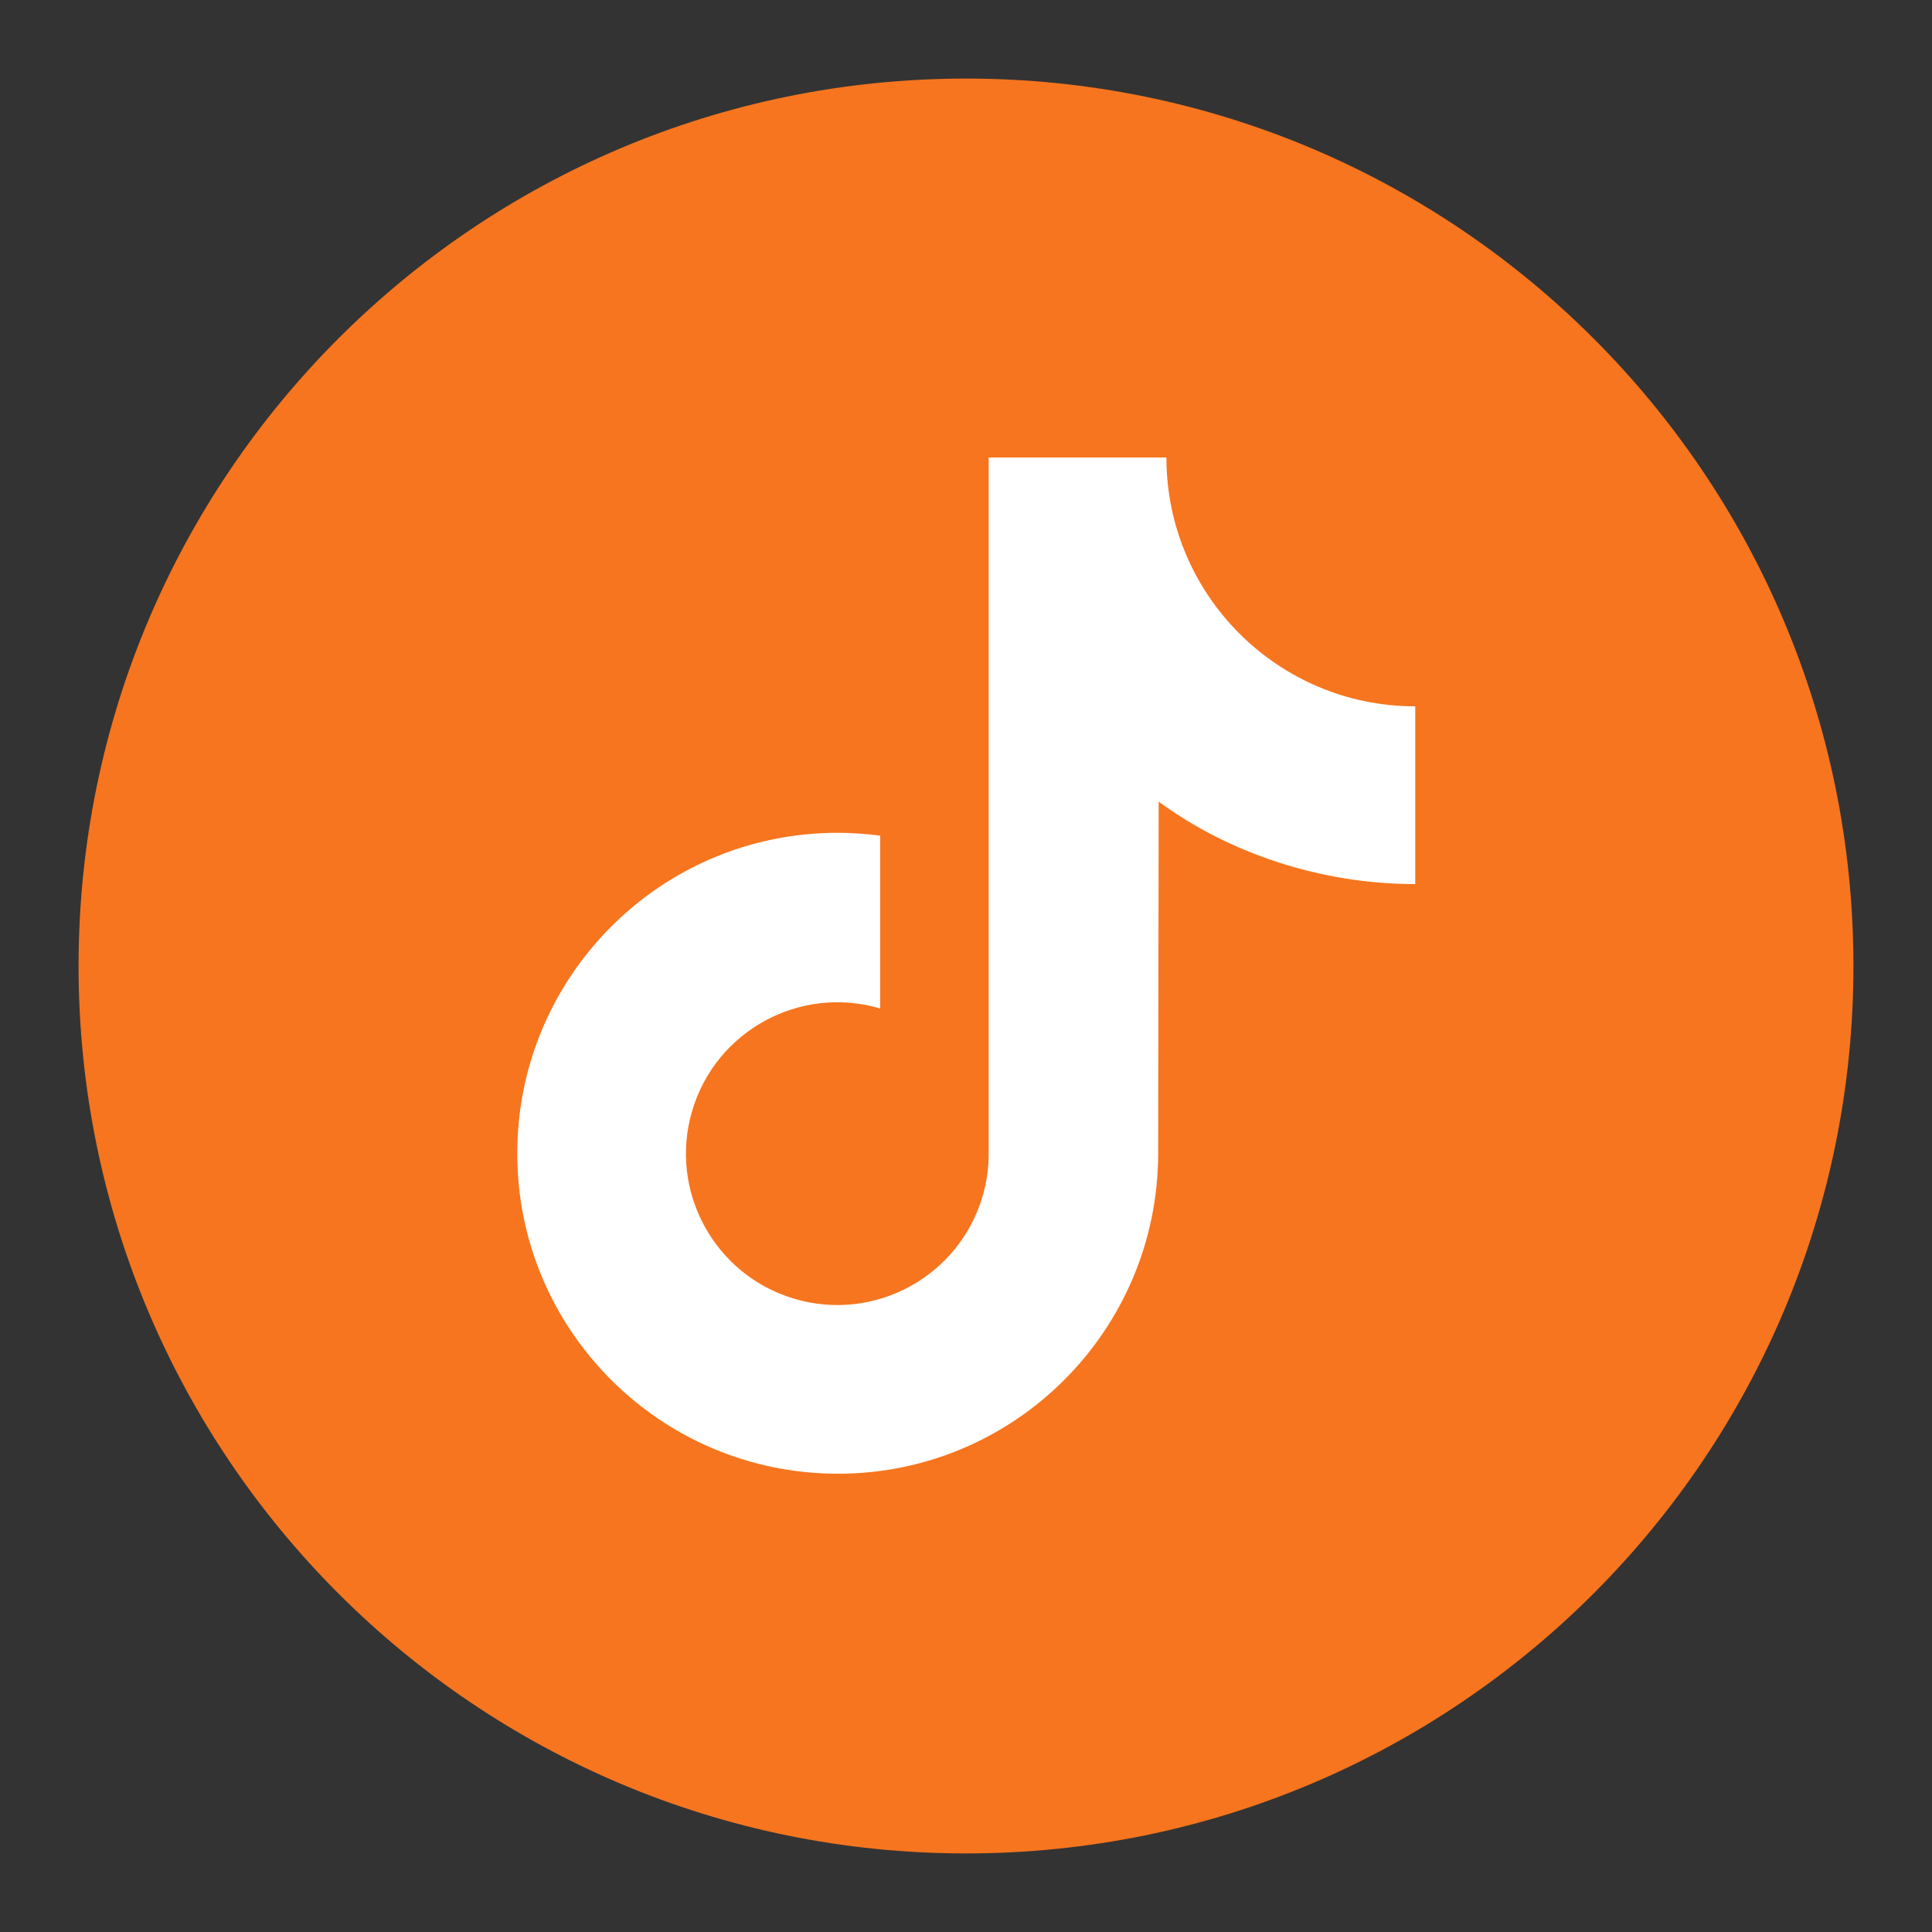
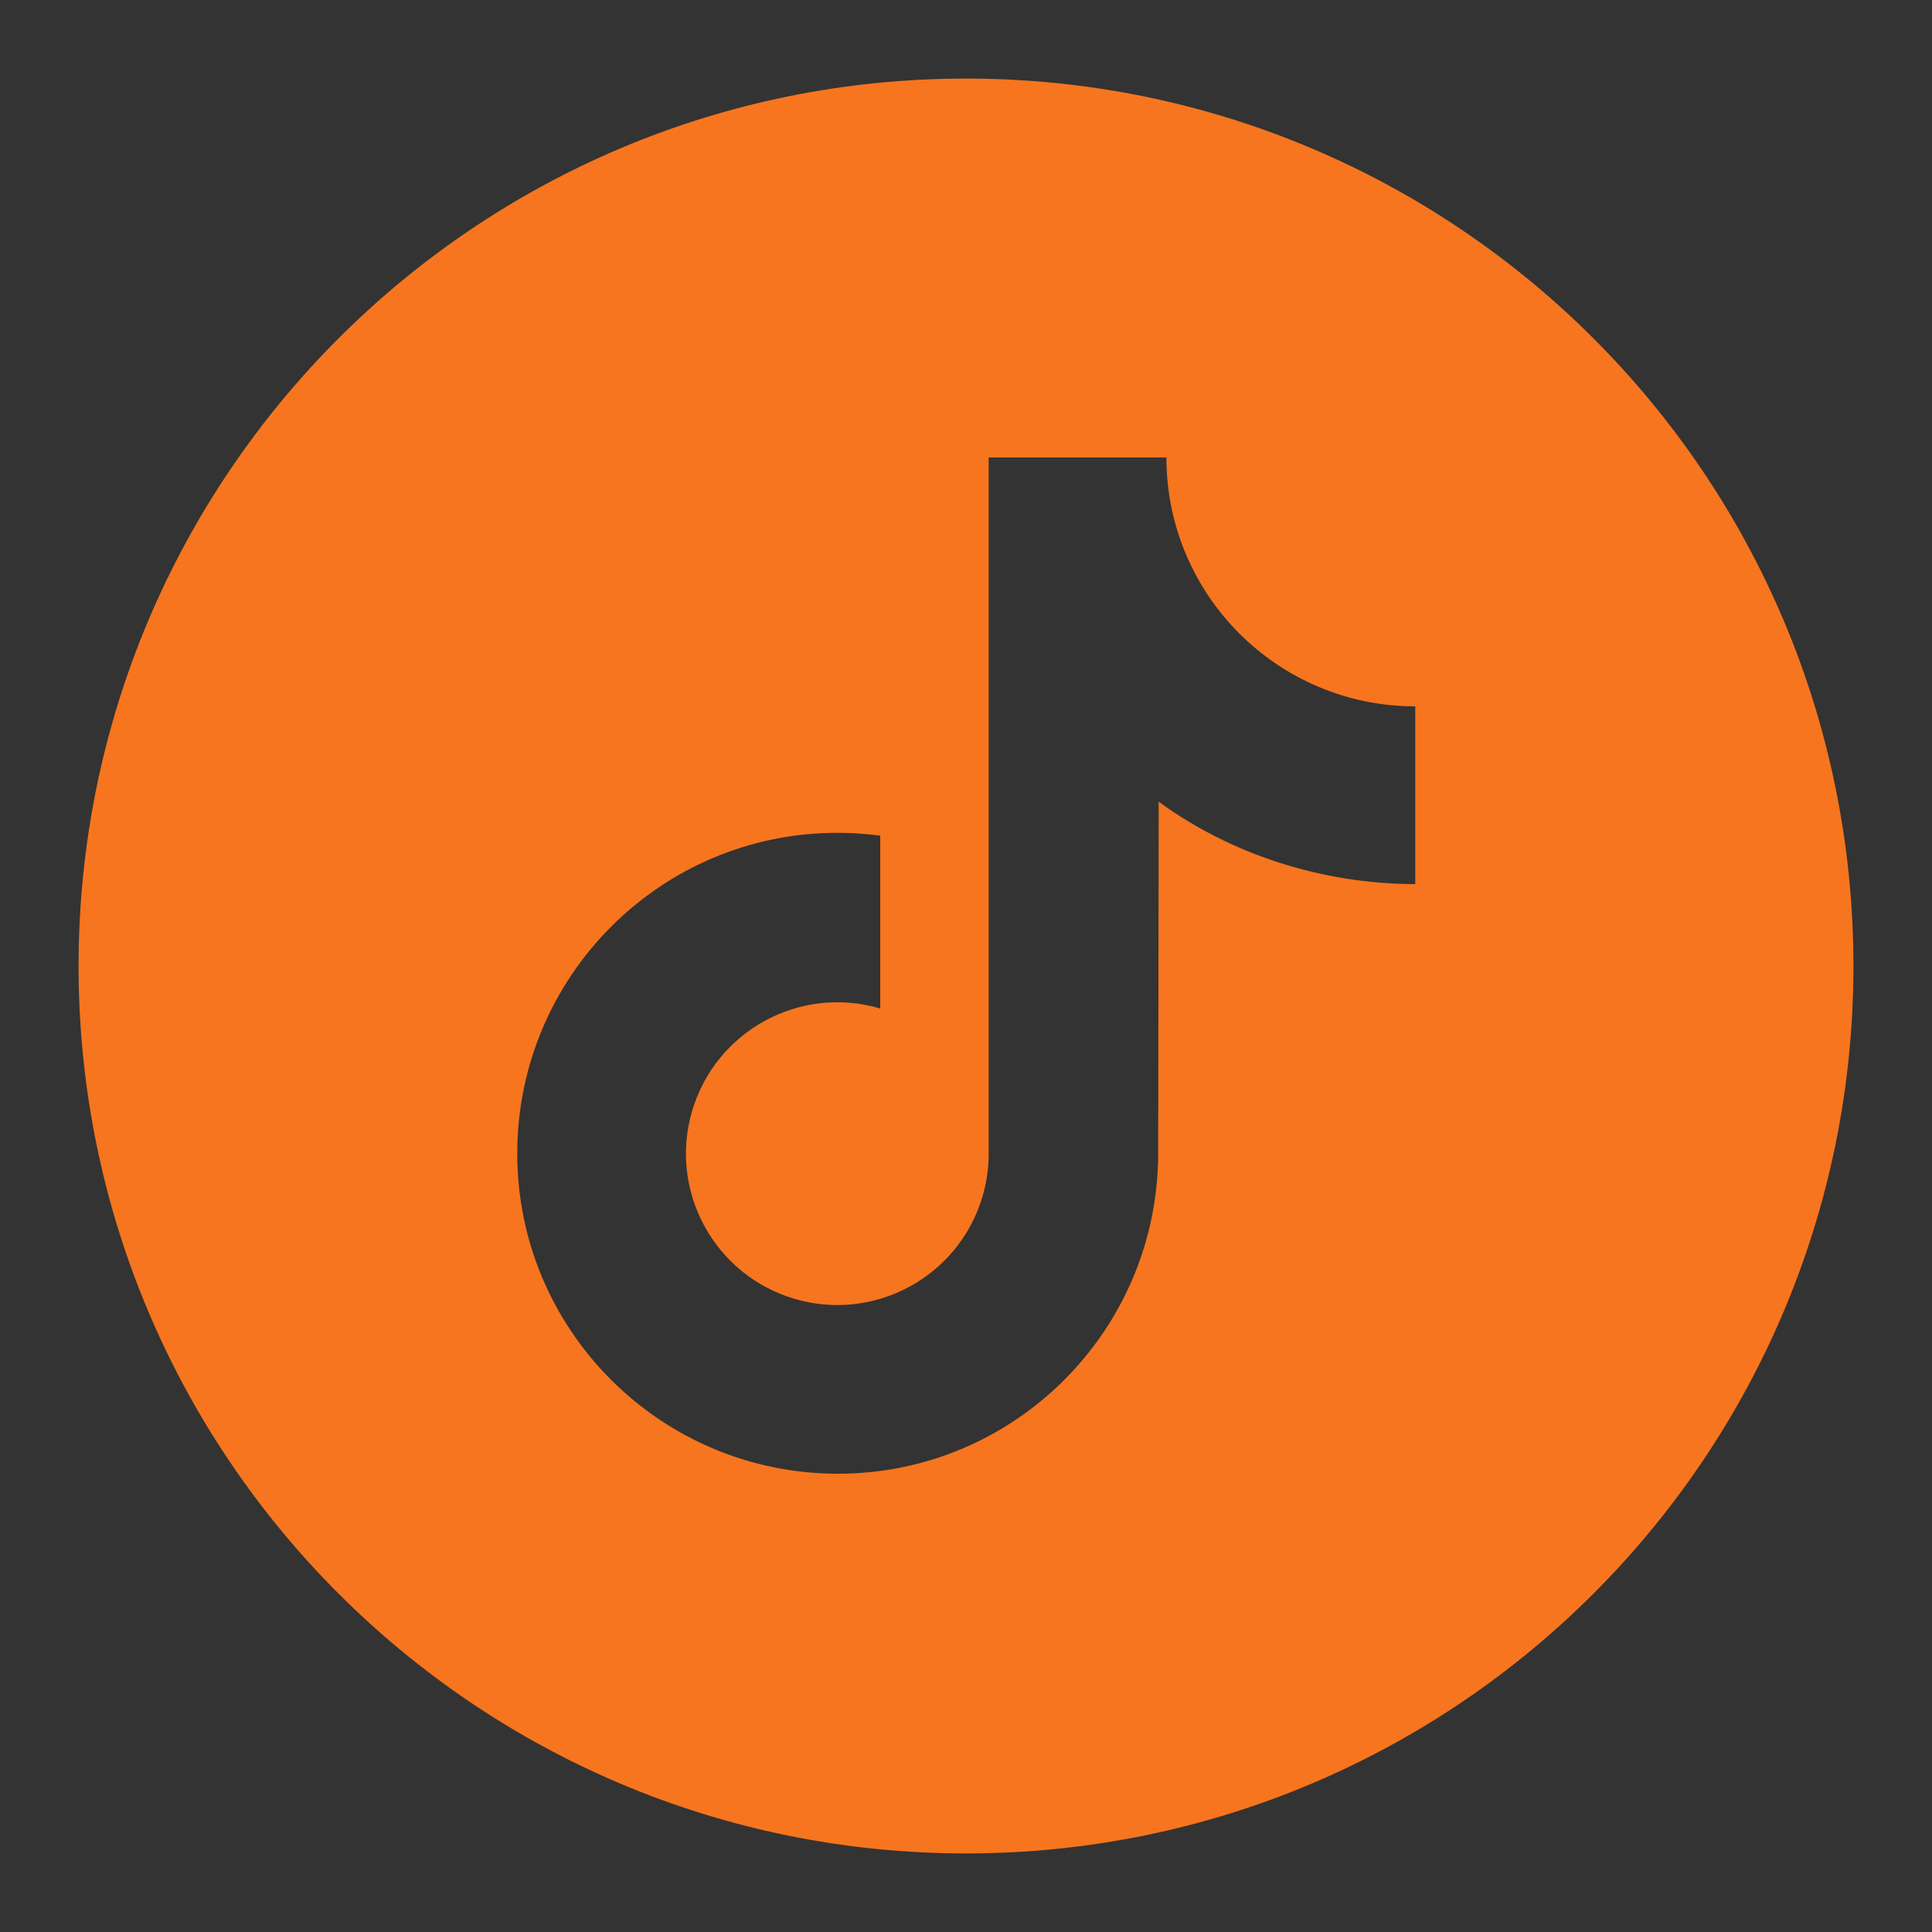
<svg xmlns="http://www.w3.org/2000/svg" version="1.1" x="0px" y="0px" viewBox="0 0 75 75" style="enable-background:new 0 0 75 75;" xml:space="preserve">
  <rect x="0" y="0" width="75" height="75" fill="#333333" stroke="none" />
  <style type="text/css"> .Arched_x0020_Green{fill:url(#SVGID_1_);stroke:#FFFFFF;stroke-width:0.25;stroke-miterlimit:1;} .st0{display:none;} .st1{display:inline;fill:#161616;stroke:#231F20;} .st2{display:inline;} .st3{fill:#E6E7E8;} .st4{fill:#F7751E;} .st5{fill:#FFFFFF;} </style>
  <linearGradient id="SVGID_1_" gradientUnits="userSpaceOnUse" x1="-566.273" y1="294.409" x2="-565.566" y2="293.702">
    <stop offset="0" style="stop-color:#1EAB4B" />
    <stop offset="0.983" style="stop-color:#19361A" />
  </linearGradient>
  <g id="videohive" class="st0">
    <path class="st1" d="M162.28,51.03H-35.64c-33.31,0-60.32-27.01-60.32-60.32v-197.92c0-33.31,27.01-60.32,60.32-60.32h197.92 c33.31,0,60.32,27.01,60.32,60.32V-9.29C222.6,24.02,195.59,51.03,162.28,51.03z" />
    <g class="st2">
      <g>
        <g>
          <path class="st3" d="M58.45-225.46c-16.51,0-32.22,3.41-46.47,9.57c43.61,15.76,74.78,57.53,74.78,106.57 c0,50.05-32.45,92.51-77.46,107.5C24.25,5.1,40.9,8.96,58.45,8.96c64.73,0,117.21-52.48,117.21-117.21 S123.18-225.46,58.45-225.46z M108.53-200.39c20.45,10.51,36.73,28.89,45.83,51.4l-22,10.94c-6.68-16.78-18.73-30.5-33.89-38.39 L108.53-200.39z M111.28-15.76l-11.23-23.5c14.83-8.33,26.57-22.38,32.83-39.49l22.34,9.63 C146.88-46.05,131.17-27.09,111.28-15.76z M134.08-81.68c5.65-17.23,5.5-36.31-0.57-53.5l22.29-9.76 c8.25,23.1,8.56,48.76,1.08,71.98L134.08-81.68z" />
        </g>
      </g>
    </g>
  </g>
  <g id="Layer_2" class="st0">
    <g class="st2">
      <circle class="st4" cx="37.5" cy="37.5" r="34.41" />
      <g id="_x32_45-paperairplane.png">
        <g>
-           <path class="st5" d="M17.09,35.14l7.9,4.71v15.7l10.94-9.42l12.56,6.28l9.42-32.98L17.09,35.14z M28.12,49.28v-7.85L53.2,24.15 L28.12,49.28z" />
-         </g>
+           </g>
      </g>
    </g>
  </g>
  <g id="Layer_3" class="st0">
    <g class="st2">
      <ellipse class="st5" cx="37.24" cy="37.91" rx="22.34" ry="24.27" />
      <g id="_x31_260-facebook_x40_2x.png_4_">
        <g>
          <path class="st4" d="M37.5,2.98C18.44,2.98,2.98,18.44,2.98,37.5S18.44,72.02,37.5,72.02c19.06,0,34.52-15.45,34.52-34.52 S56.56,2.98,37.5,2.98z M47.35,25.54l-3.79,0c-2.97,0-3.53,1.39-3.53,3.42v4.48h7.07l-0.92,6.99h-6.15v18.02h-7.41V40.43h-6.21 v-6.99h6.21v-5.18c0-6,3.74-9.26,9.21-9.26c2.62,0,4.87,0.17,5.53,0.26V25.54z" />
        </g>
      </g>
    </g>
  </g>
  <g id="Layer_4" class="st0">
    <g class="st2">
-       <circle class="st4" cx="37.5" cy="37.5" r="34.41" />
      <g id="_x34_92-instagram.png_4_">
        <g>
-           <path class="st5" d="M26.65,18.9H25.1v9.3h1.55V18.9z M29.75,18.9H28.2v9.3h1.55V18.9z M49.9,18.9H31.3v9.3 c0,0.86-0.69,1.55-1.55,1.55H25.1c-0.86,0-1.55-0.69-1.55-1.55v-9.08c-2.67,0.69-4.65,3.1-4.65,5.98v6.2h13.99 c1.29-0.96,2.87-1.55,4.61-1.55s3.32,0.59,4.61,1.55H56.1v-6.2C56.1,21.67,53.33,18.9,49.9,18.9z M49.9,28.2 c0,0.86-0.69,1.55-1.55,1.55H46.8c-0.86,0-1.55-0.69-1.55-1.55v-1.55c0-0.86,0.69-1.55,1.55-1.55h1.55 c0.86,0,1.55,0.69,1.55,1.55V28.2z M42.15,37.5c0-2.57-2.08-4.65-4.65-4.65s-4.65,2.08-4.65,4.65s2.08,4.65,4.65,4.65 S42.15,40.07,42.15,37.5z M35.95,35.17c0-0.43,0.69-0.78,1.55-0.78s1.55,0.35,1.55,0.78c0,0.43-0.69,0.78-1.55,0.78 S35.95,35.6,35.95,35.17z M45.25,37.5c0,4.28-3.47,7.75-7.75,7.75c-4.28,0-7.75-3.47-7.75-7.75c0-1.75,0.6-3.35,1.59-4.65H18.9 V49.9c0,3.42,2.78,6.2,6.2,6.2h24.8c3.42,0,6.2-2.78,6.2-6.2V32.85H43.67C44.65,34.15,45.25,35.75,45.25,37.5z" />
+           <path class="st5" d="M26.65,18.9H25.1v9.3h1.55V18.9z M29.75,18.9H28.2v9.3h1.55V18.9z M49.9,18.9H31.3v9.3 c0,0.86-0.69,1.55-1.55,1.55H25.1c-0.86,0-1.55-0.69-1.55-1.55v-9.08c-2.67,0.69-4.65,3.1-4.65,5.98v6.2h13.99 c1.29-0.96,2.87-1.55,4.61-1.55s3.32,0.59,4.61,1.55H56.1v-6.2C56.1,21.67,53.33,18.9,49.9,18.9z M49.9,28.2 H46.8c-0.86,0-1.55-0.69-1.55-1.55v-1.55c0-0.86,0.69-1.55,1.55-1.55h1.55 c0.86,0,1.55,0.69,1.55,1.55V28.2z M42.15,37.5c0-2.57-2.08-4.65-4.65-4.65s-4.65,2.08-4.65,4.65s2.08,4.65,4.65,4.65 S42.15,40.07,42.15,37.5z M35.95,35.17c0-0.43,0.69-0.78,1.55-0.78s1.55,0.35,1.55,0.78c0,0.43-0.69,0.78-1.55,0.78 S35.95,35.6,35.95,35.17z M45.25,37.5c0,4.28-3.47,7.75-7.75,7.75c-4.28,0-7.75-3.47-7.75-7.75c0-1.75,0.6-3.35,1.59-4.65H18.9 V49.9c0,3.42,2.78,6.2,6.2,6.2h24.8c3.42,0,6.2-2.78,6.2-6.2V32.85H43.67C44.65,34.15,45.25,35.75,45.25,37.5z" />
        </g>
      </g>
    </g>
  </g>
  <g id="Layer_5" class="st0">
    <g class="st2">
      <circle class="st4" cx="37.5" cy="37.5" r="34.41" />
      <g id="_x37_30-envelope-selected_x40_2x.png">
        <g>
          <path class="st5" d="M38.58,42.37l18.54-18.54H17.86L36.4,42.37C37,42.97,37.98,42.97,38.58,42.37z M16.47,24.54 c-0.15,0.23-0.24,0.51-0.24,0.81v24.31c0,0.3,0.09,0.57,0.24,0.81l12.96-12.97L16.47,24.54z M39.61,43.44 c-1.17,1.17-3.07,1.17-4.24,0l-4.9-4.9L17.86,51.17h39.26L44.5,38.54L39.61,43.44z M58.53,24.52L45.55,37.49l12.97,12.99 c0.15-0.24,0.25-0.52,0.25-0.82V25.35C58.77,25.04,58.68,24.76,58.53,24.52z" />
        </g>
      </g>
    </g>
  </g>
  <g id="Layer_6">
    <g>
-       <ellipse class="st5" cx="37.02" cy="38.02" rx="22.34" ry="24.27" />
      <path class="st4" d="M37.5,3.05C18.47,3.05,3.05,18.47,3.05,37.5S18.47,71.95,37.5,71.95S71.95,56.53,71.95,37.5 S56.53,3.05,37.5,3.05z M54.94,34.32c-3.66,0-7.22-1.19-9.96-3.2l-0.02,13.66c-0.01,6.87-5.58,12.44-12.45,12.43 s-12.44-5.58-12.43-12.45c0.01-6.87,5.58-12.44,12.45-12.43c0.55,0,1.1,0.04,1.64,0.11v6.71c-3.11-0.92-6.38,0.86-7.3,3.97 c-0.92,3.11,0.86,6.38,3.97,7.3s6.38-0.86,7.3-3.97c0.16-0.54,0.24-1.1,0.24-1.66V17.76h6.9c0,5.33,4.32,9.66,9.66,9.66 c0,0,0,0,0,0L54.94,34.32z" />
    </g>
  </g>
</svg>